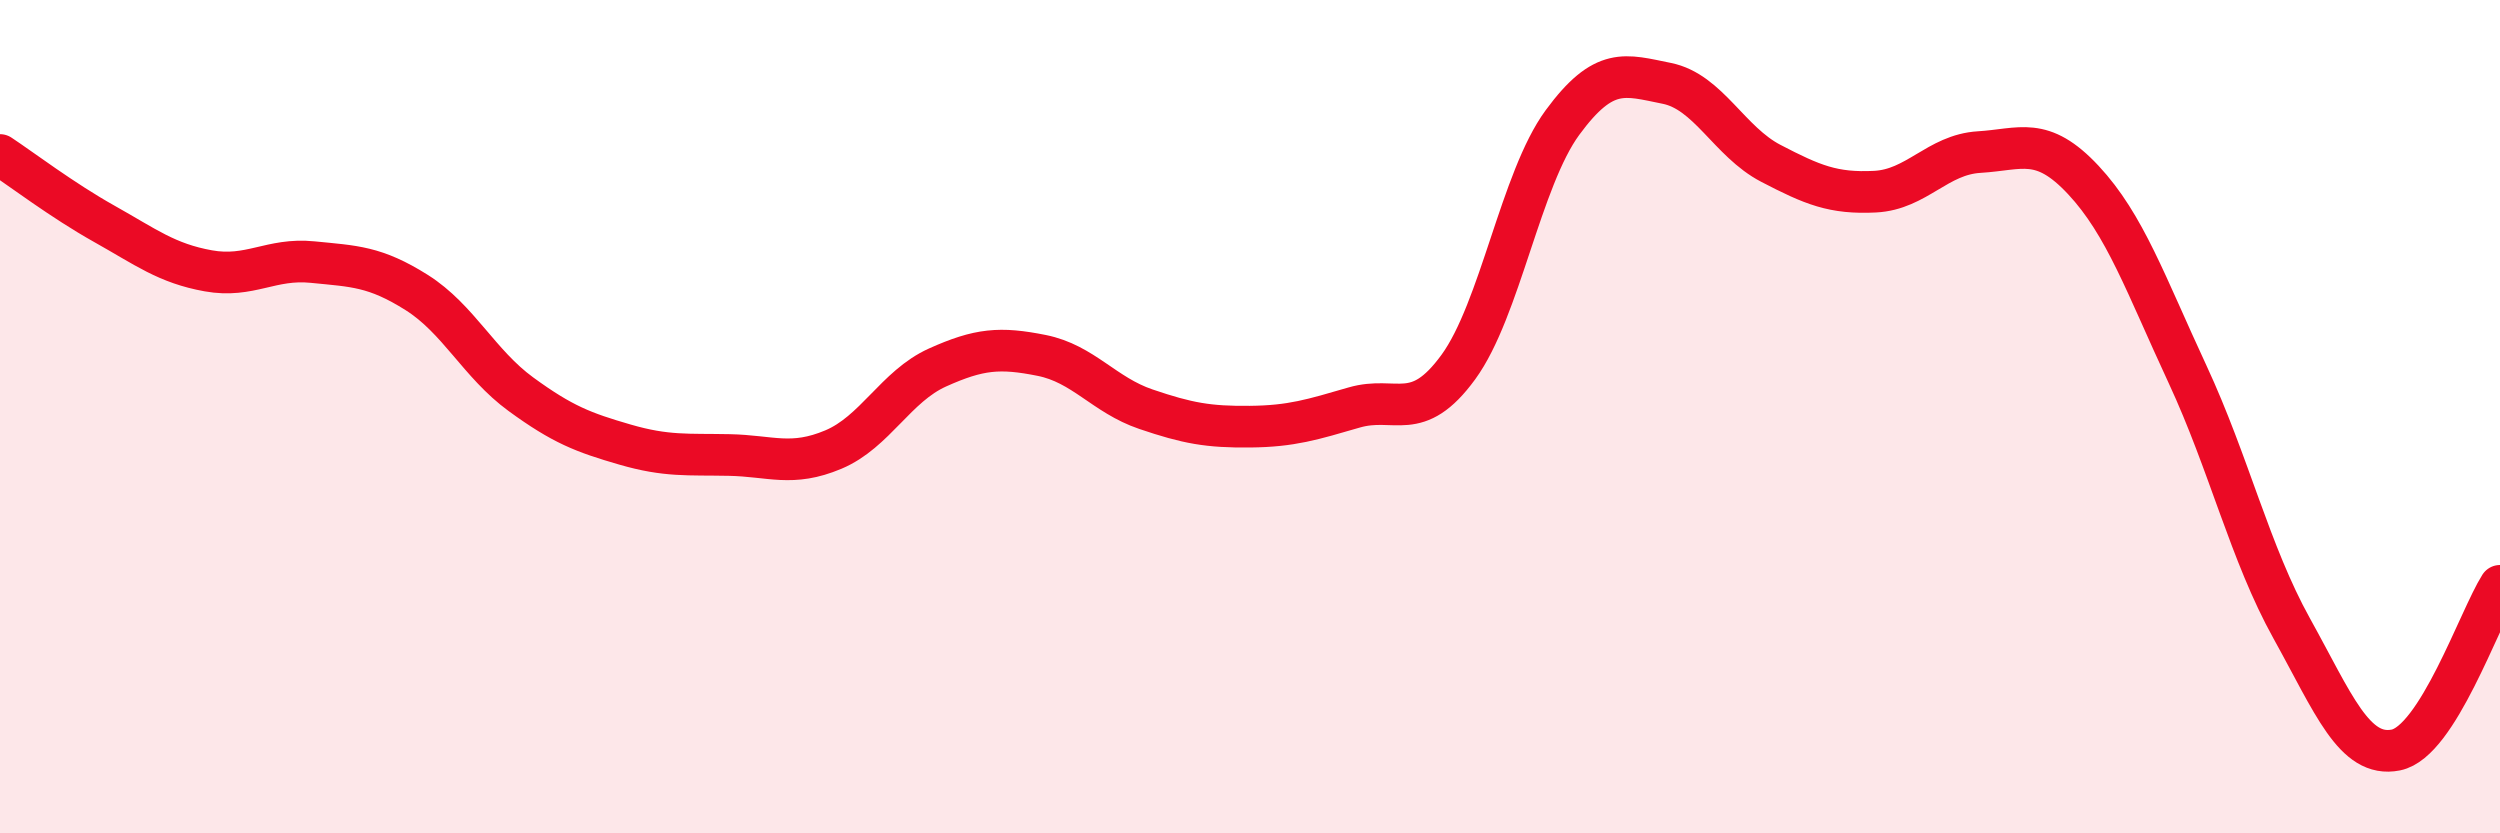
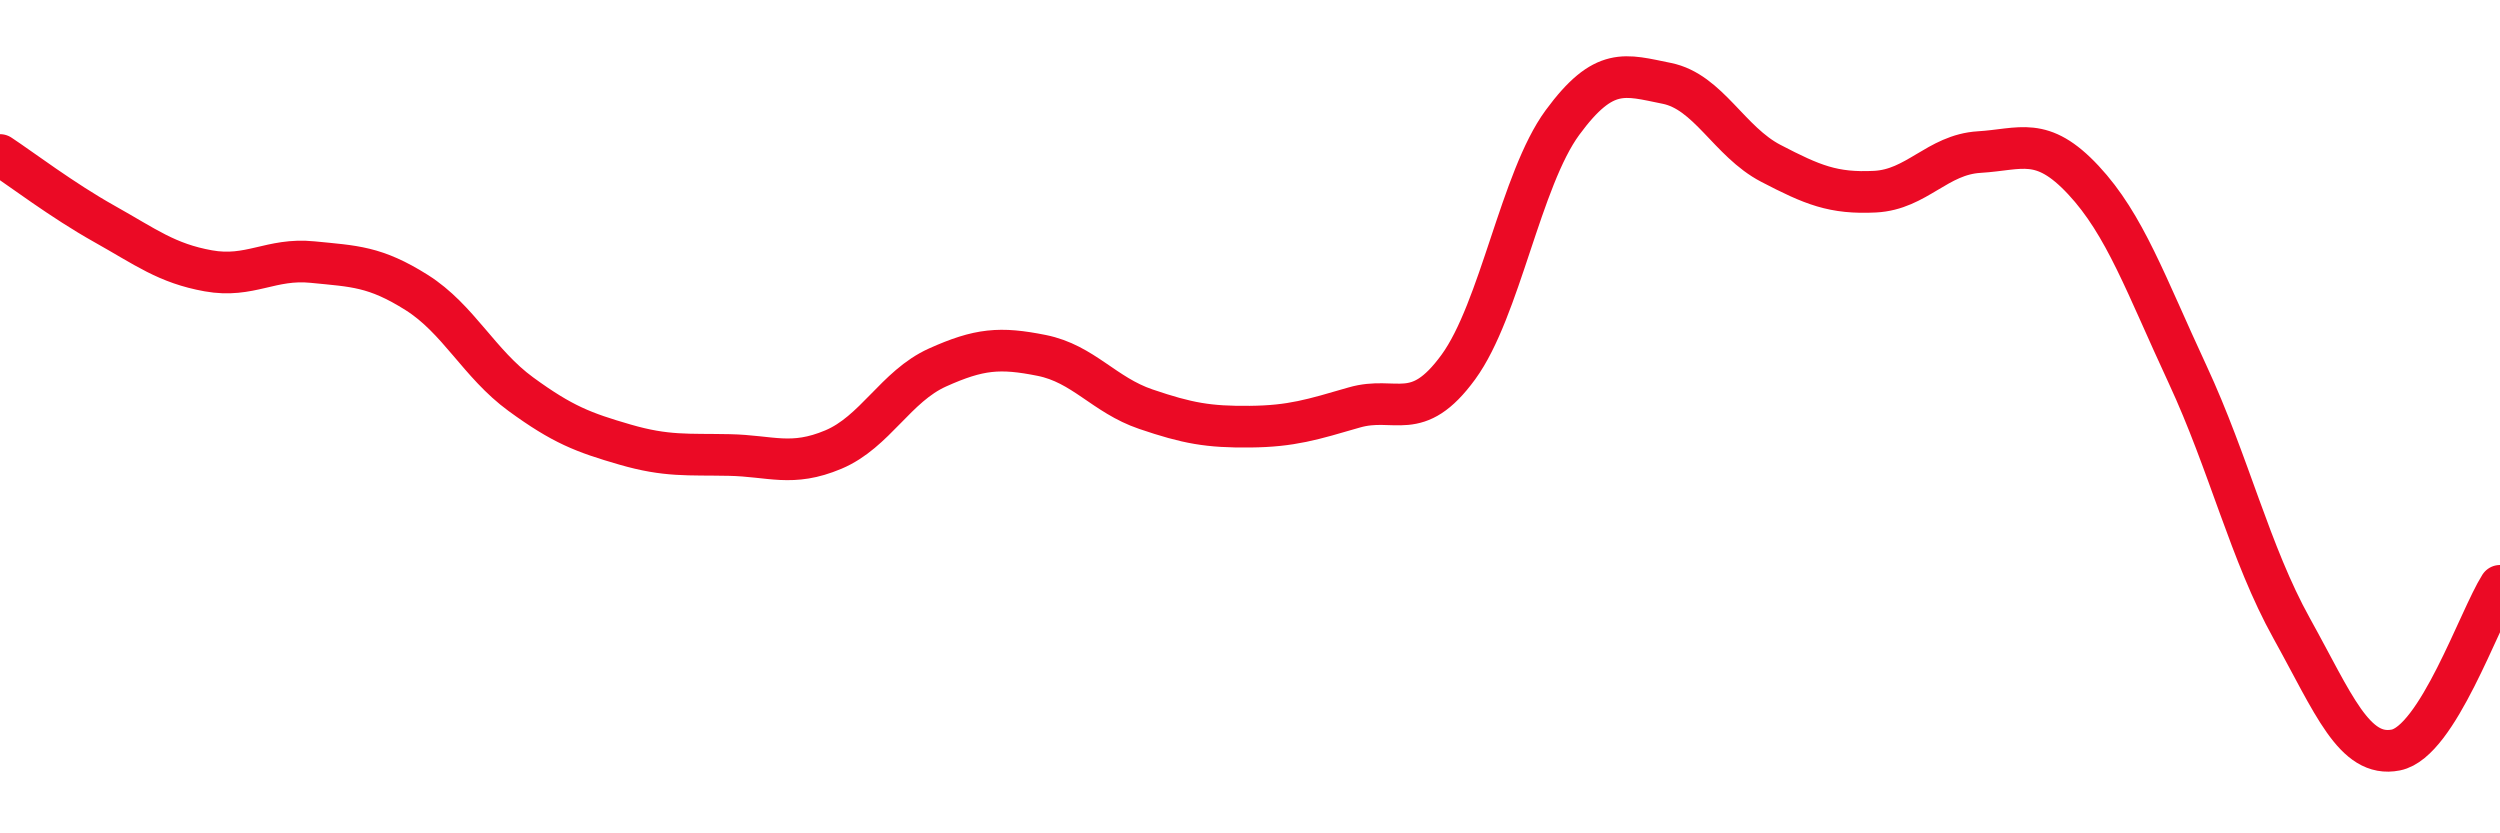
<svg xmlns="http://www.w3.org/2000/svg" width="60" height="20" viewBox="0 0 60 20">
-   <path d="M 0,3.72 C 0.5,4.05 1.5,4.81 2.5,5.37 C 3.5,5.93 4,6.32 5,6.5 C 6,6.68 6.5,6.19 7.5,6.29 C 8.5,6.39 9,6.39 10,7.02 C 11,7.65 11.5,8.73 12.5,9.46 C 13.5,10.19 14,10.38 15,10.67 C 16,10.96 16.5,10.9 17.5,10.92 C 18.5,10.94 19,11.21 20,10.79 C 21,10.37 21.5,9.27 22.5,8.82 C 23.5,8.37 24,8.33 25,8.53 C 26,8.73 26.5,9.48 27.5,9.82 C 28.5,10.16 29,10.25 30,10.24 C 31,10.23 31.5,10.07 32.5,9.78 C 33.5,9.49 34,10.18 35,8.81 C 36,7.44 36.5,4.3 37.5,2.94 C 38.5,1.58 39,1.8 40,2 C 41,2.2 41.5,3.4 42.5,3.92 C 43.5,4.44 44,4.65 45,4.6 C 46,4.55 46.5,3.71 47.5,3.65 C 48.5,3.59 49,3.25 50,4.32 C 51,5.39 51.5,6.83 52.5,8.98 C 53.5,11.13 54,13.28 55,15.08 C 56,16.88 56.5,18.2 57.5,18 C 58.5,17.8 59.5,14.85 60,14.06L60 20L0 20Z" fill="#EB0A25" opacity="0.1" stroke-linecap="round" stroke-linejoin="round" />
  <path d="M 0,3.72 C 0.5,4.05 1.5,4.81 2.5,5.37 C 3.5,5.93 4,6.32 5,6.5 C 6,6.68 6.5,6.19 7.5,6.29 C 8.5,6.39 9,6.39 10,7.02 C 11,7.65 11.5,8.73 12.5,9.46 C 13.5,10.19 14,10.38 15,10.67 C 16,10.96 16.5,10.9 17.5,10.92 C 18.5,10.94 19,11.21 20,10.79 C 21,10.37 21.5,9.27 22.5,8.82 C 23.5,8.37 24,8.33 25,8.53 C 26,8.73 26.5,9.48 27.5,9.82 C 28.5,10.16 29,10.25 30,10.24 C 31,10.23 31.5,10.07 32.5,9.78 C 33.5,9.49 34,10.18 35,8.81 C 36,7.44 36.5,4.3 37.5,2.94 C 38.5,1.58 39,1.8 40,2 C 41,2.2 41.5,3.4 42.5,3.92 C 43.5,4.44 44,4.65 45,4.6 C 46,4.55 46.5,3.71 47.5,3.65 C 48.5,3.59 49,3.25 50,4.32 C 51,5.39 51.5,6.83 52.5,8.98 C 53.5,11.13 54,13.28 55,15.08 C 56,16.88 56.5,18.2 57.5,18 C 58.5,17.8 59.5,14.85 60,14.06" stroke="#EB0A25" stroke-width="1" fill="none" stroke-linecap="round" stroke-linejoin="round" />
</svg>